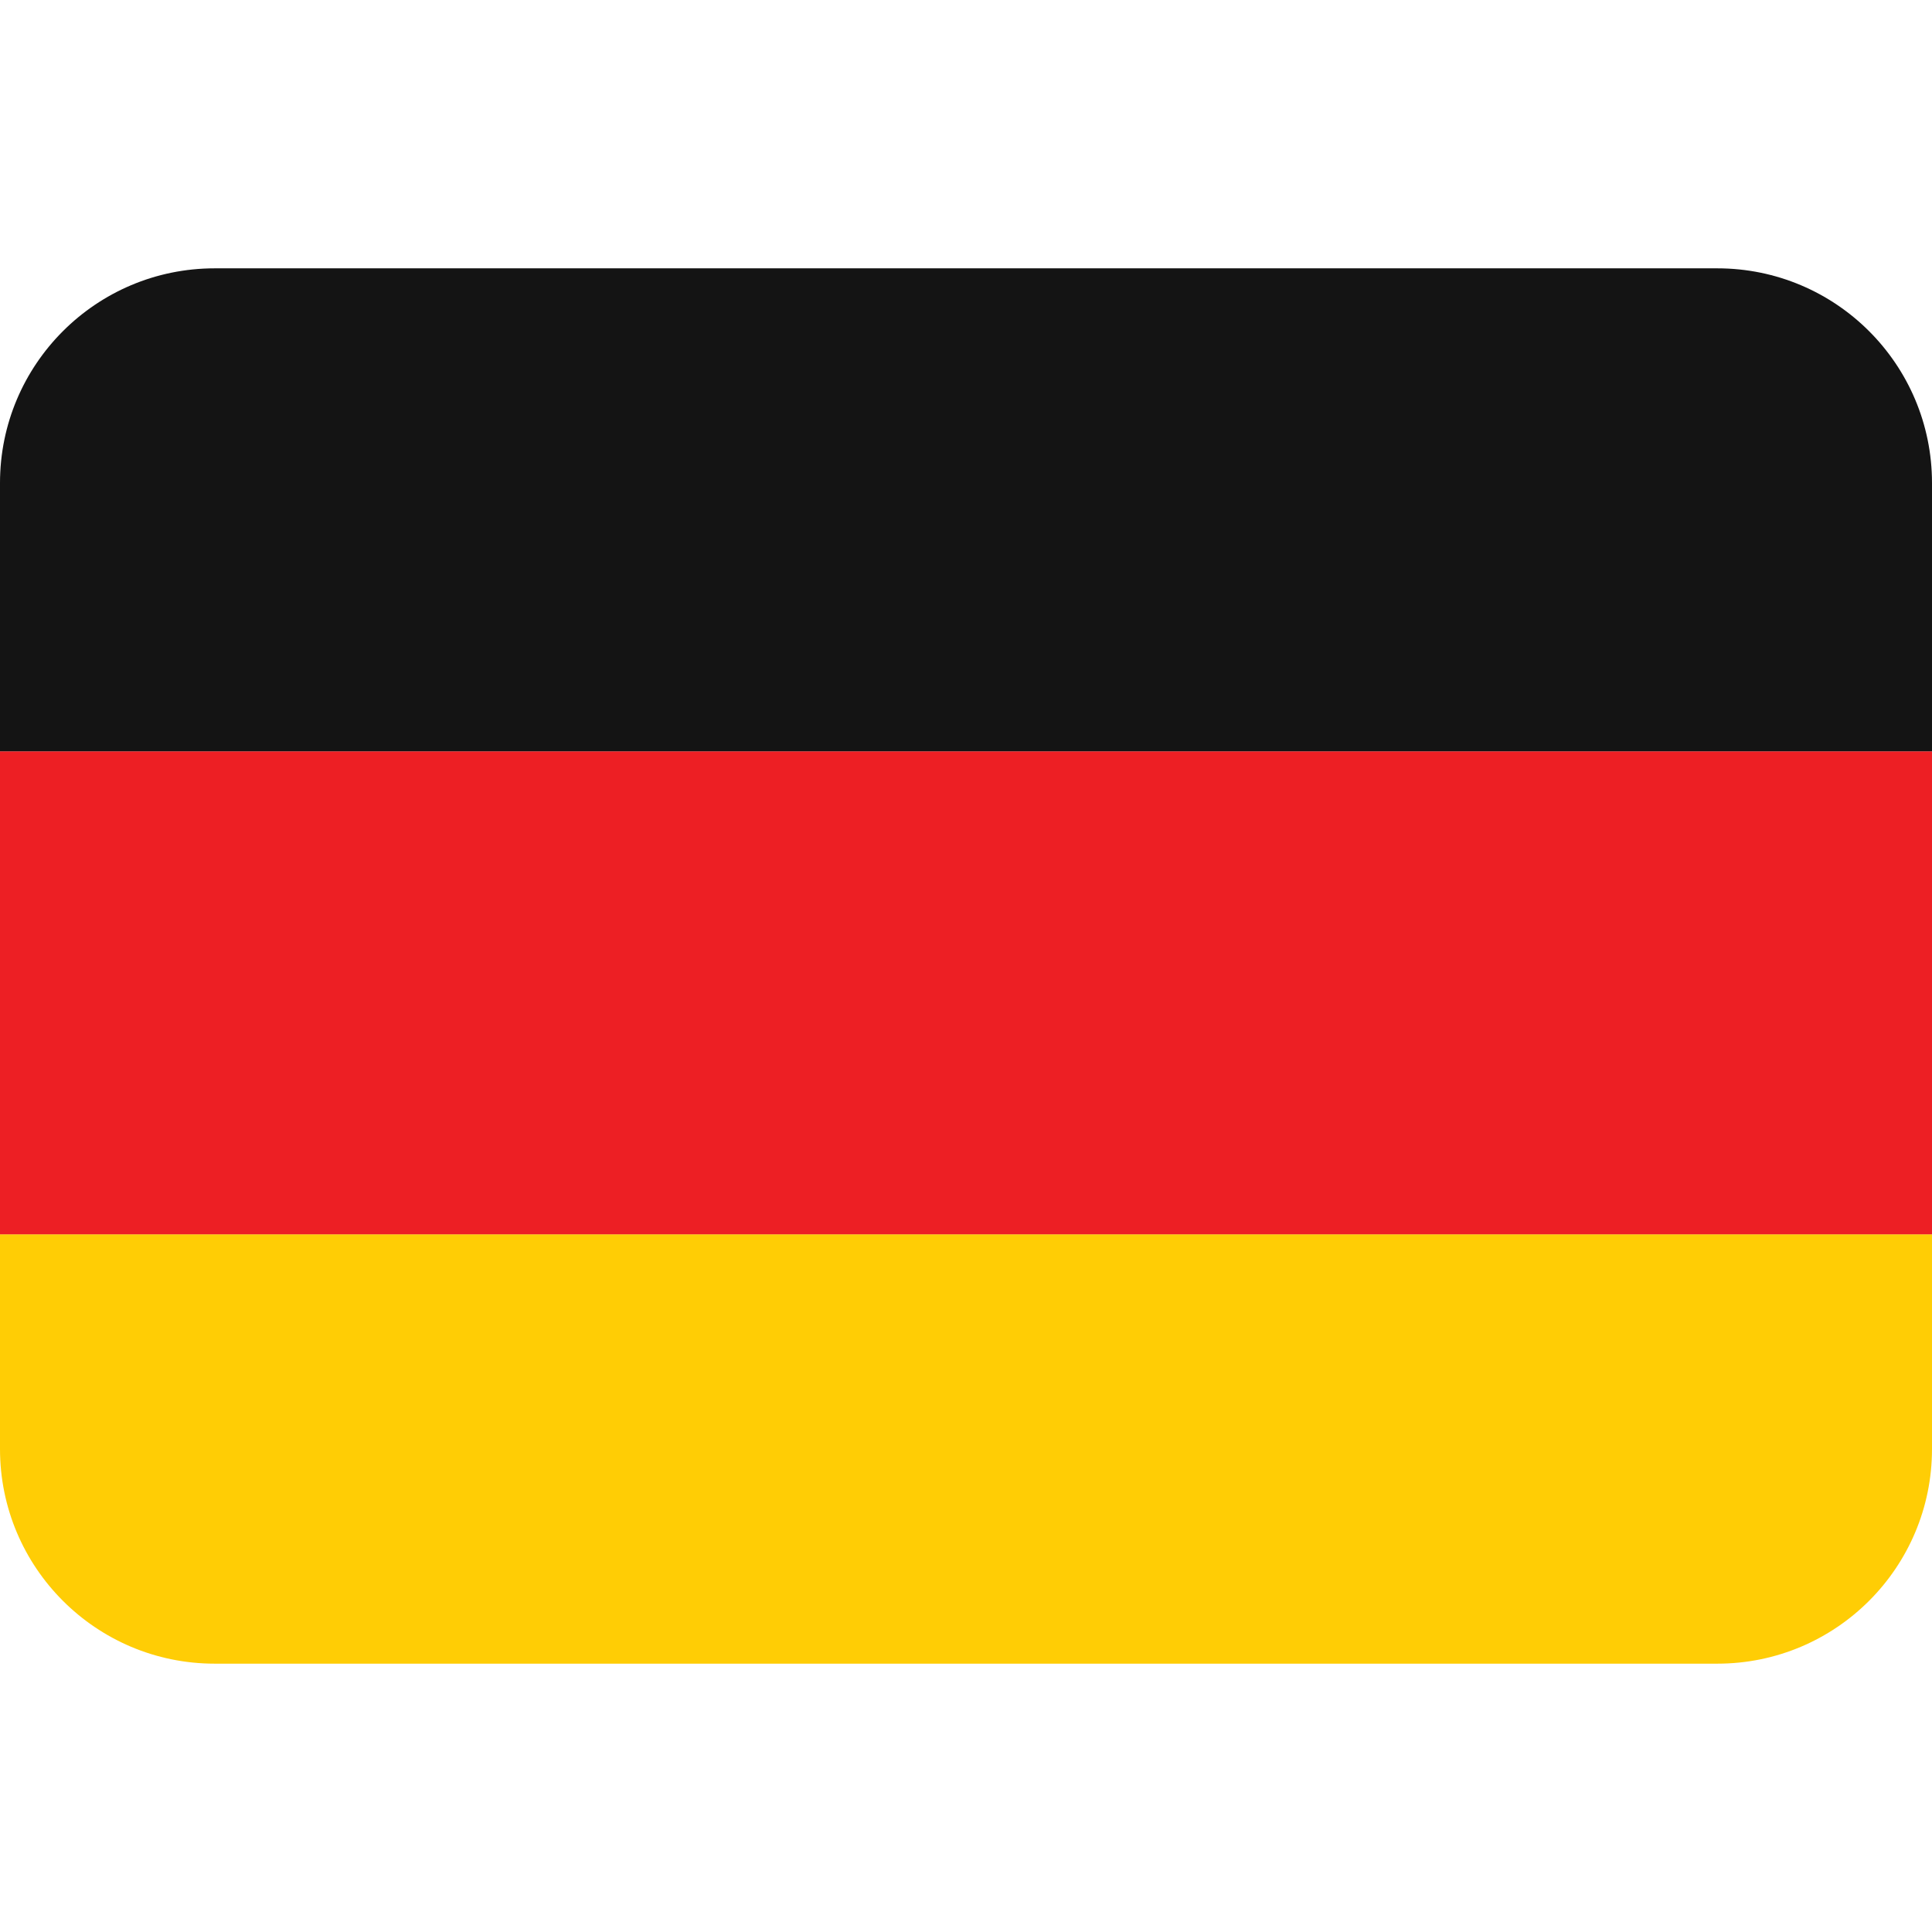
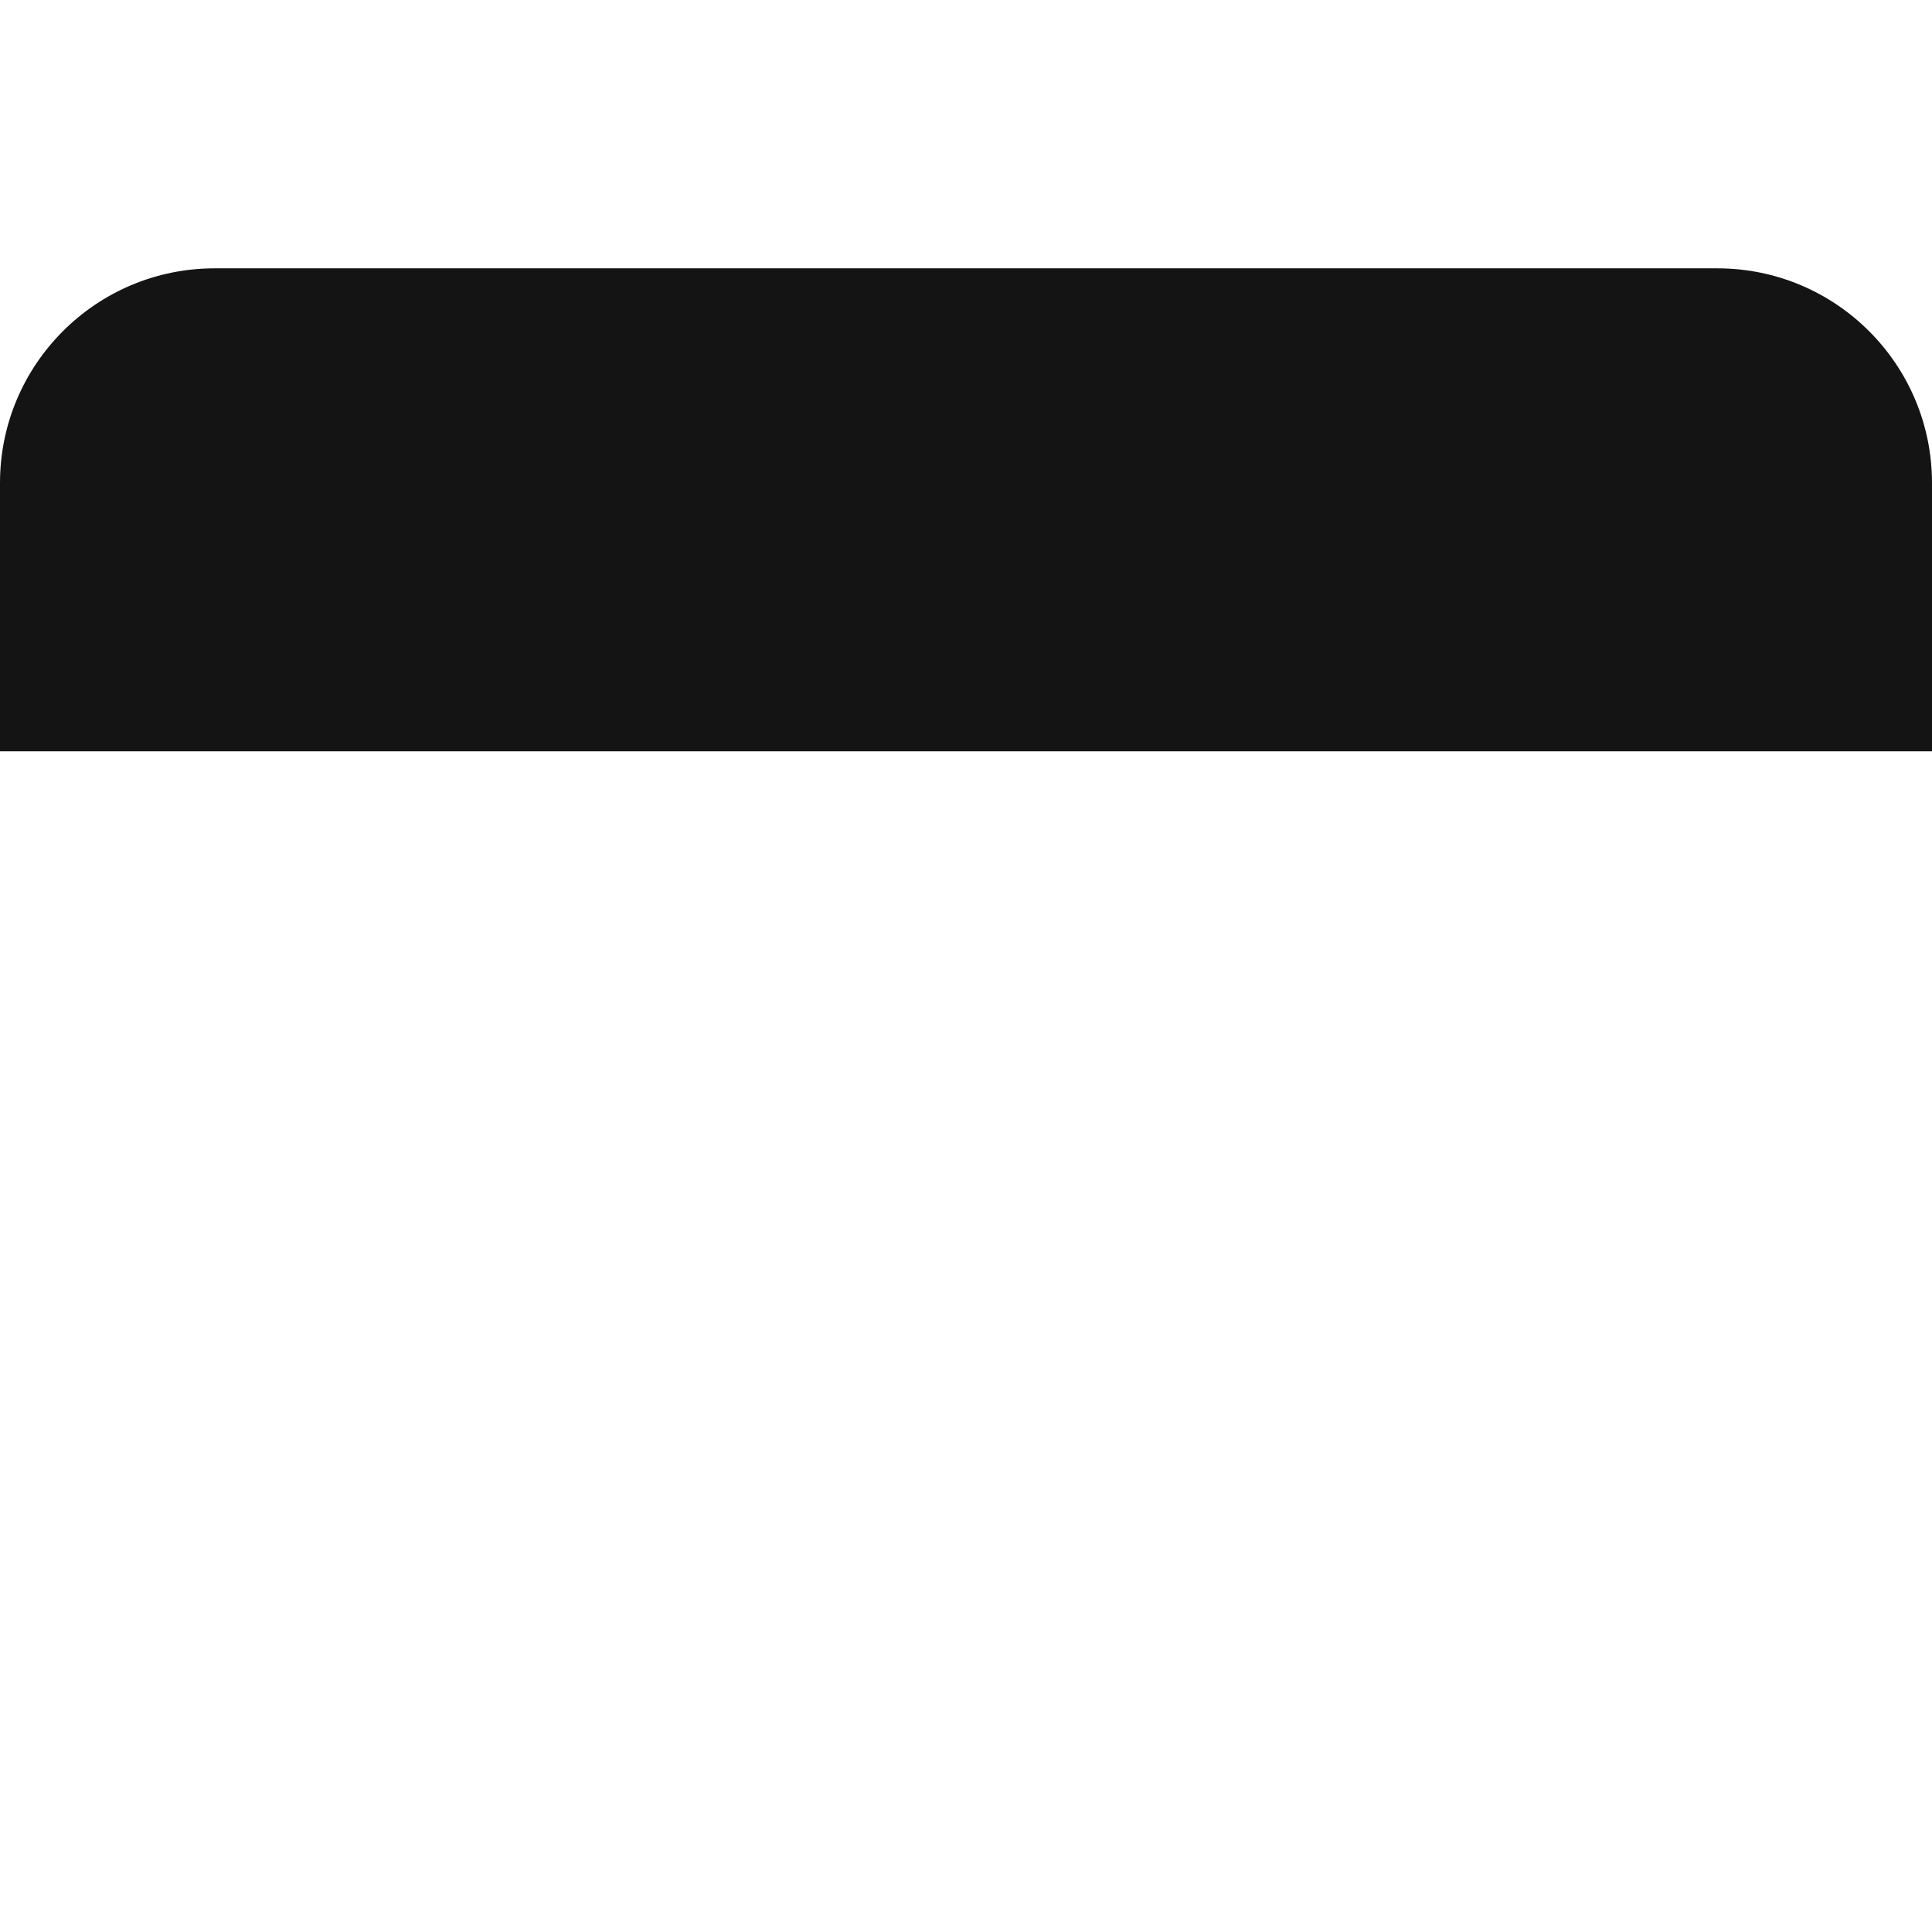
<svg xmlns="http://www.w3.org/2000/svg" version="1.1" id="Capa_1" x="0px" y="0px" viewBox="0 0 512 512" style="enable-background:new 0 0 512 512;" xml:space="preserve">
  <g transform="matrix(1.25 0 0 -1.25 0 45)">
    <g>
      <g>
-         <path style="fill:#FFCD05;" d="M0-271.2c0-25.134,20.378-45.511,45.511-45.511h318.578c25.134,0,45.511,20.378,45.511,45.511      v45.511H0V-271.2z" />
-         <path style="fill:#ED1F24;" d="M0-225.689h409.6v102.4H0V-225.689z" />
        <path style="fill:#141414;" d="M364.089-20.889H45.511C20.378-20.889,0-41.266,0-66.4v-56.889h409.6V-66.4      C409.6-41.266,389.222-20.889,364.089-20.889" />
      </g>
    </g>
  </g>
  <g>

</g>
  <g>

</g>
  <g>

</g>
  <g>

</g>
  <g>

</g>
  <g>

</g>
  <g>

</g>
  <g>

</g>
  <g>

</g>
  <g>

</g>
  <g>

</g>
  <g>

</g>
  <g>

</g>
  <g>

</g>
  <g>

</g>
</svg>